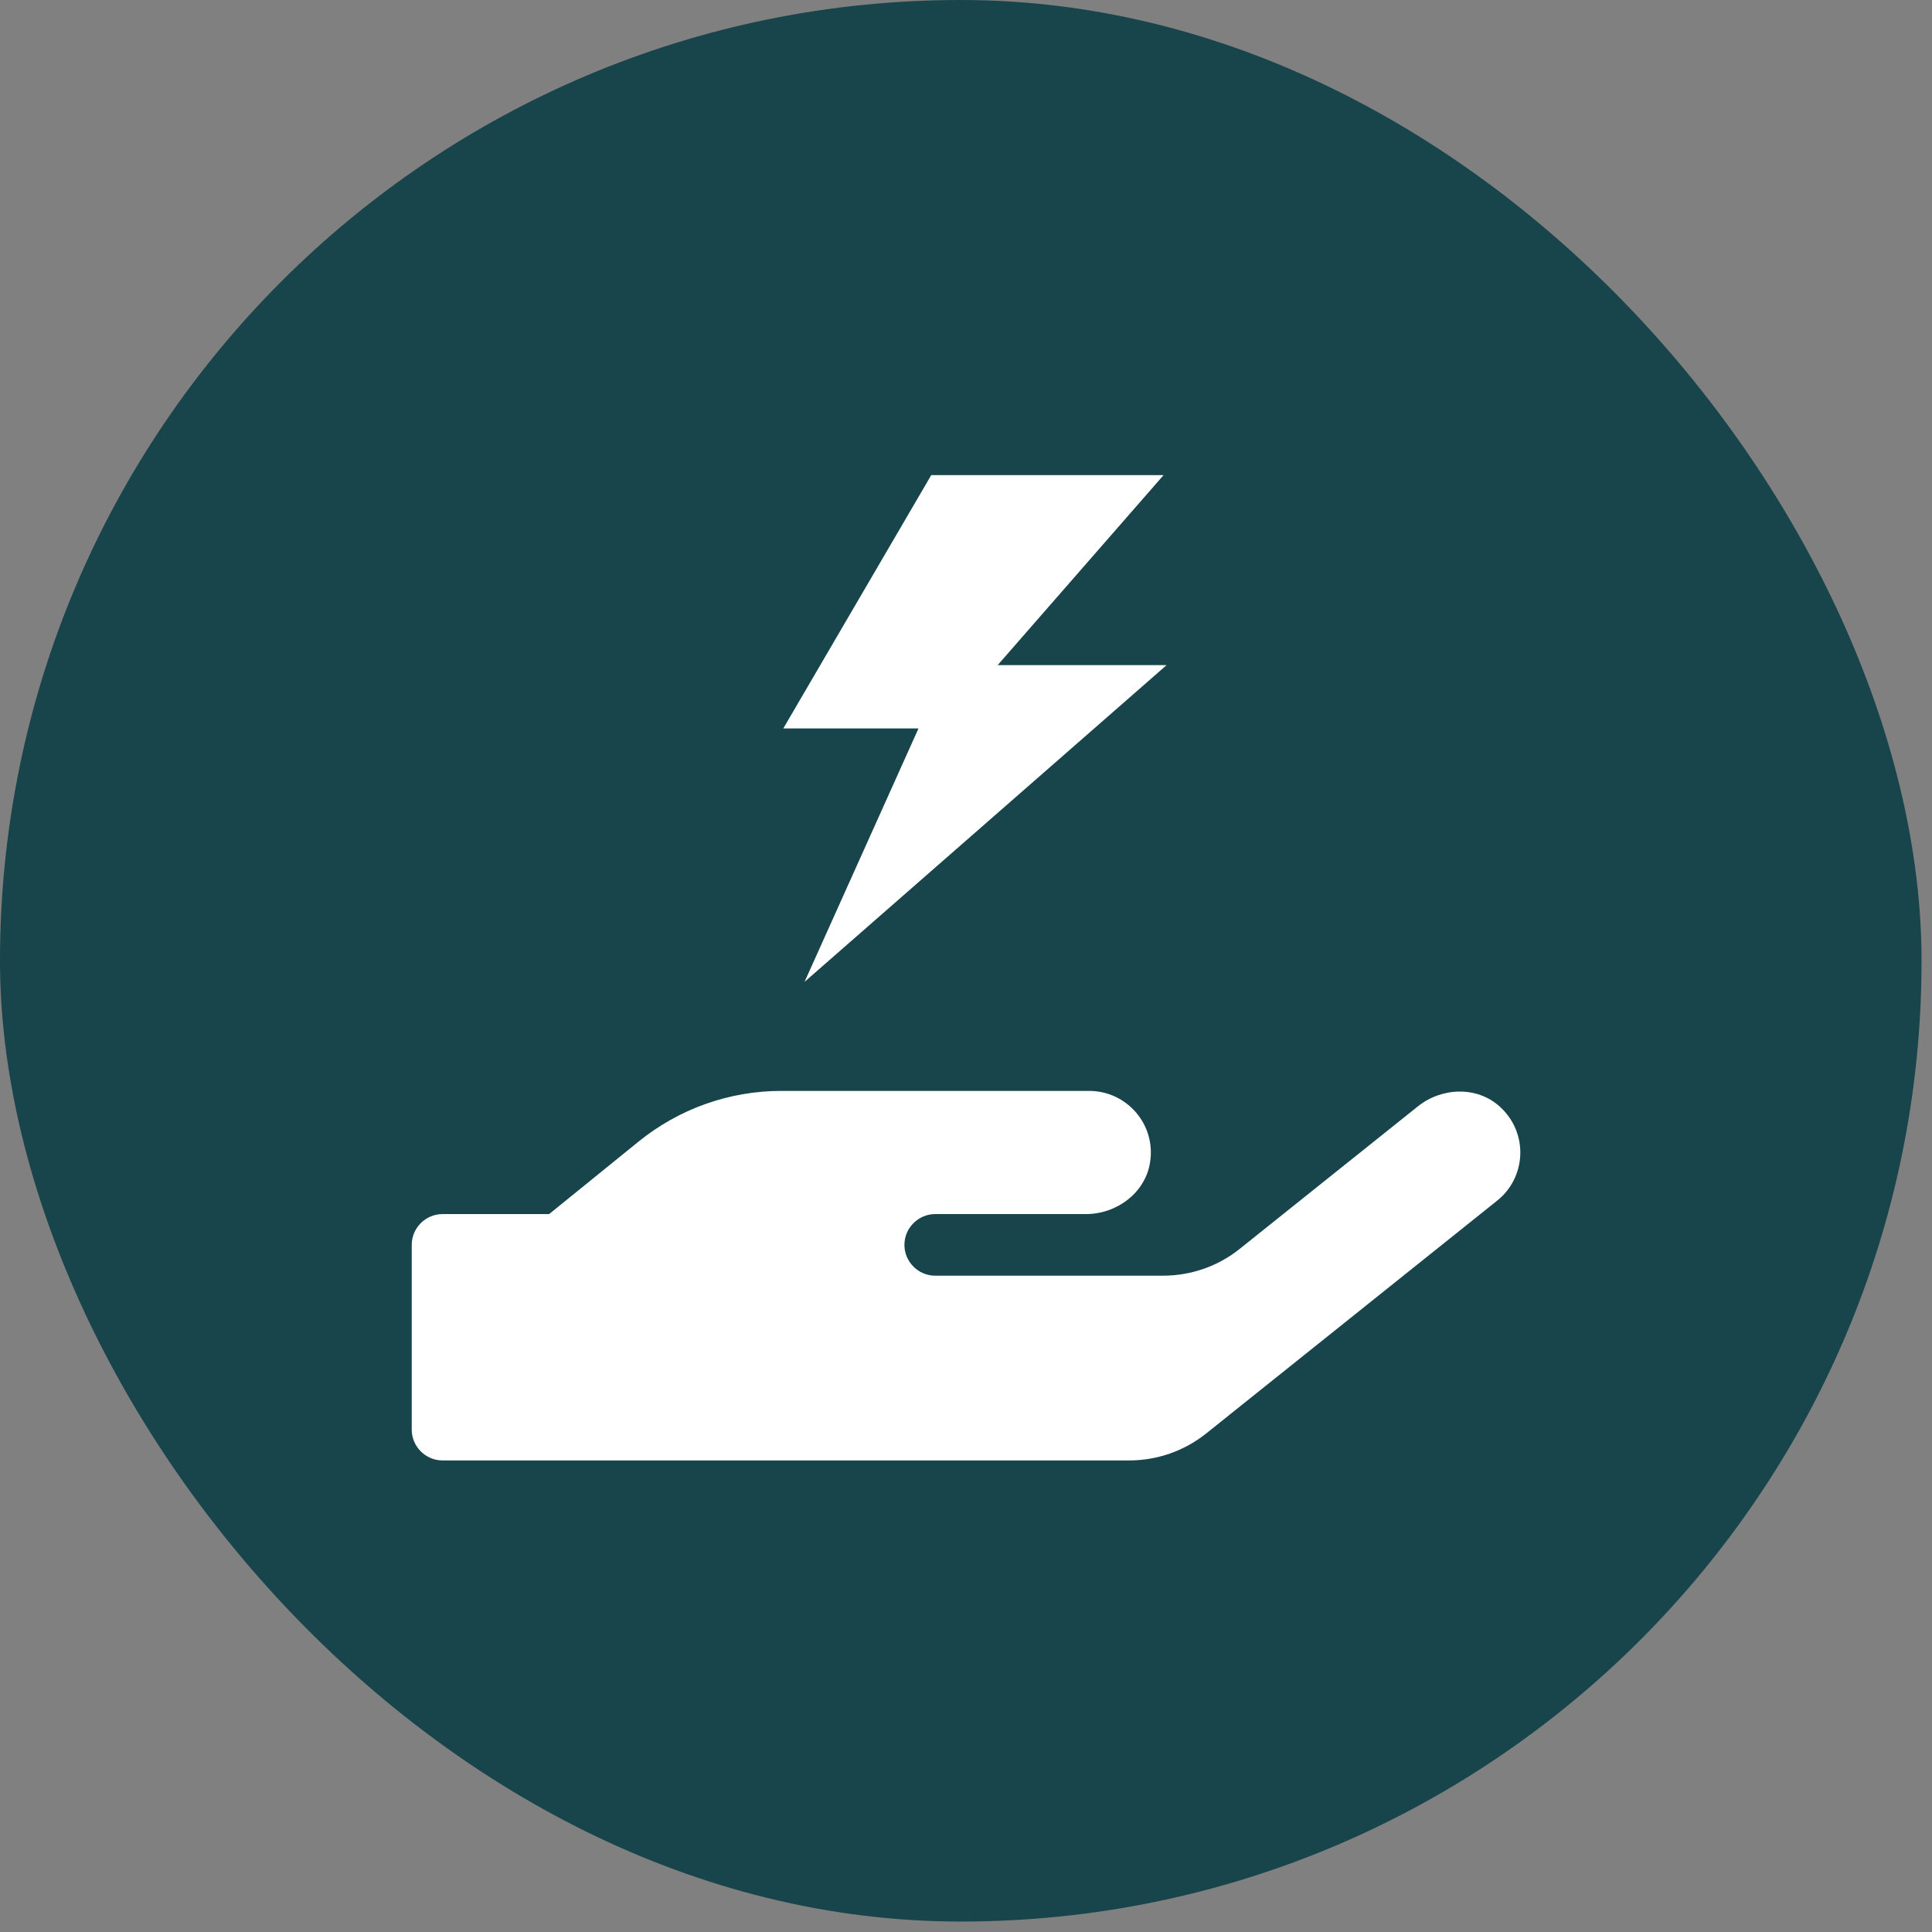
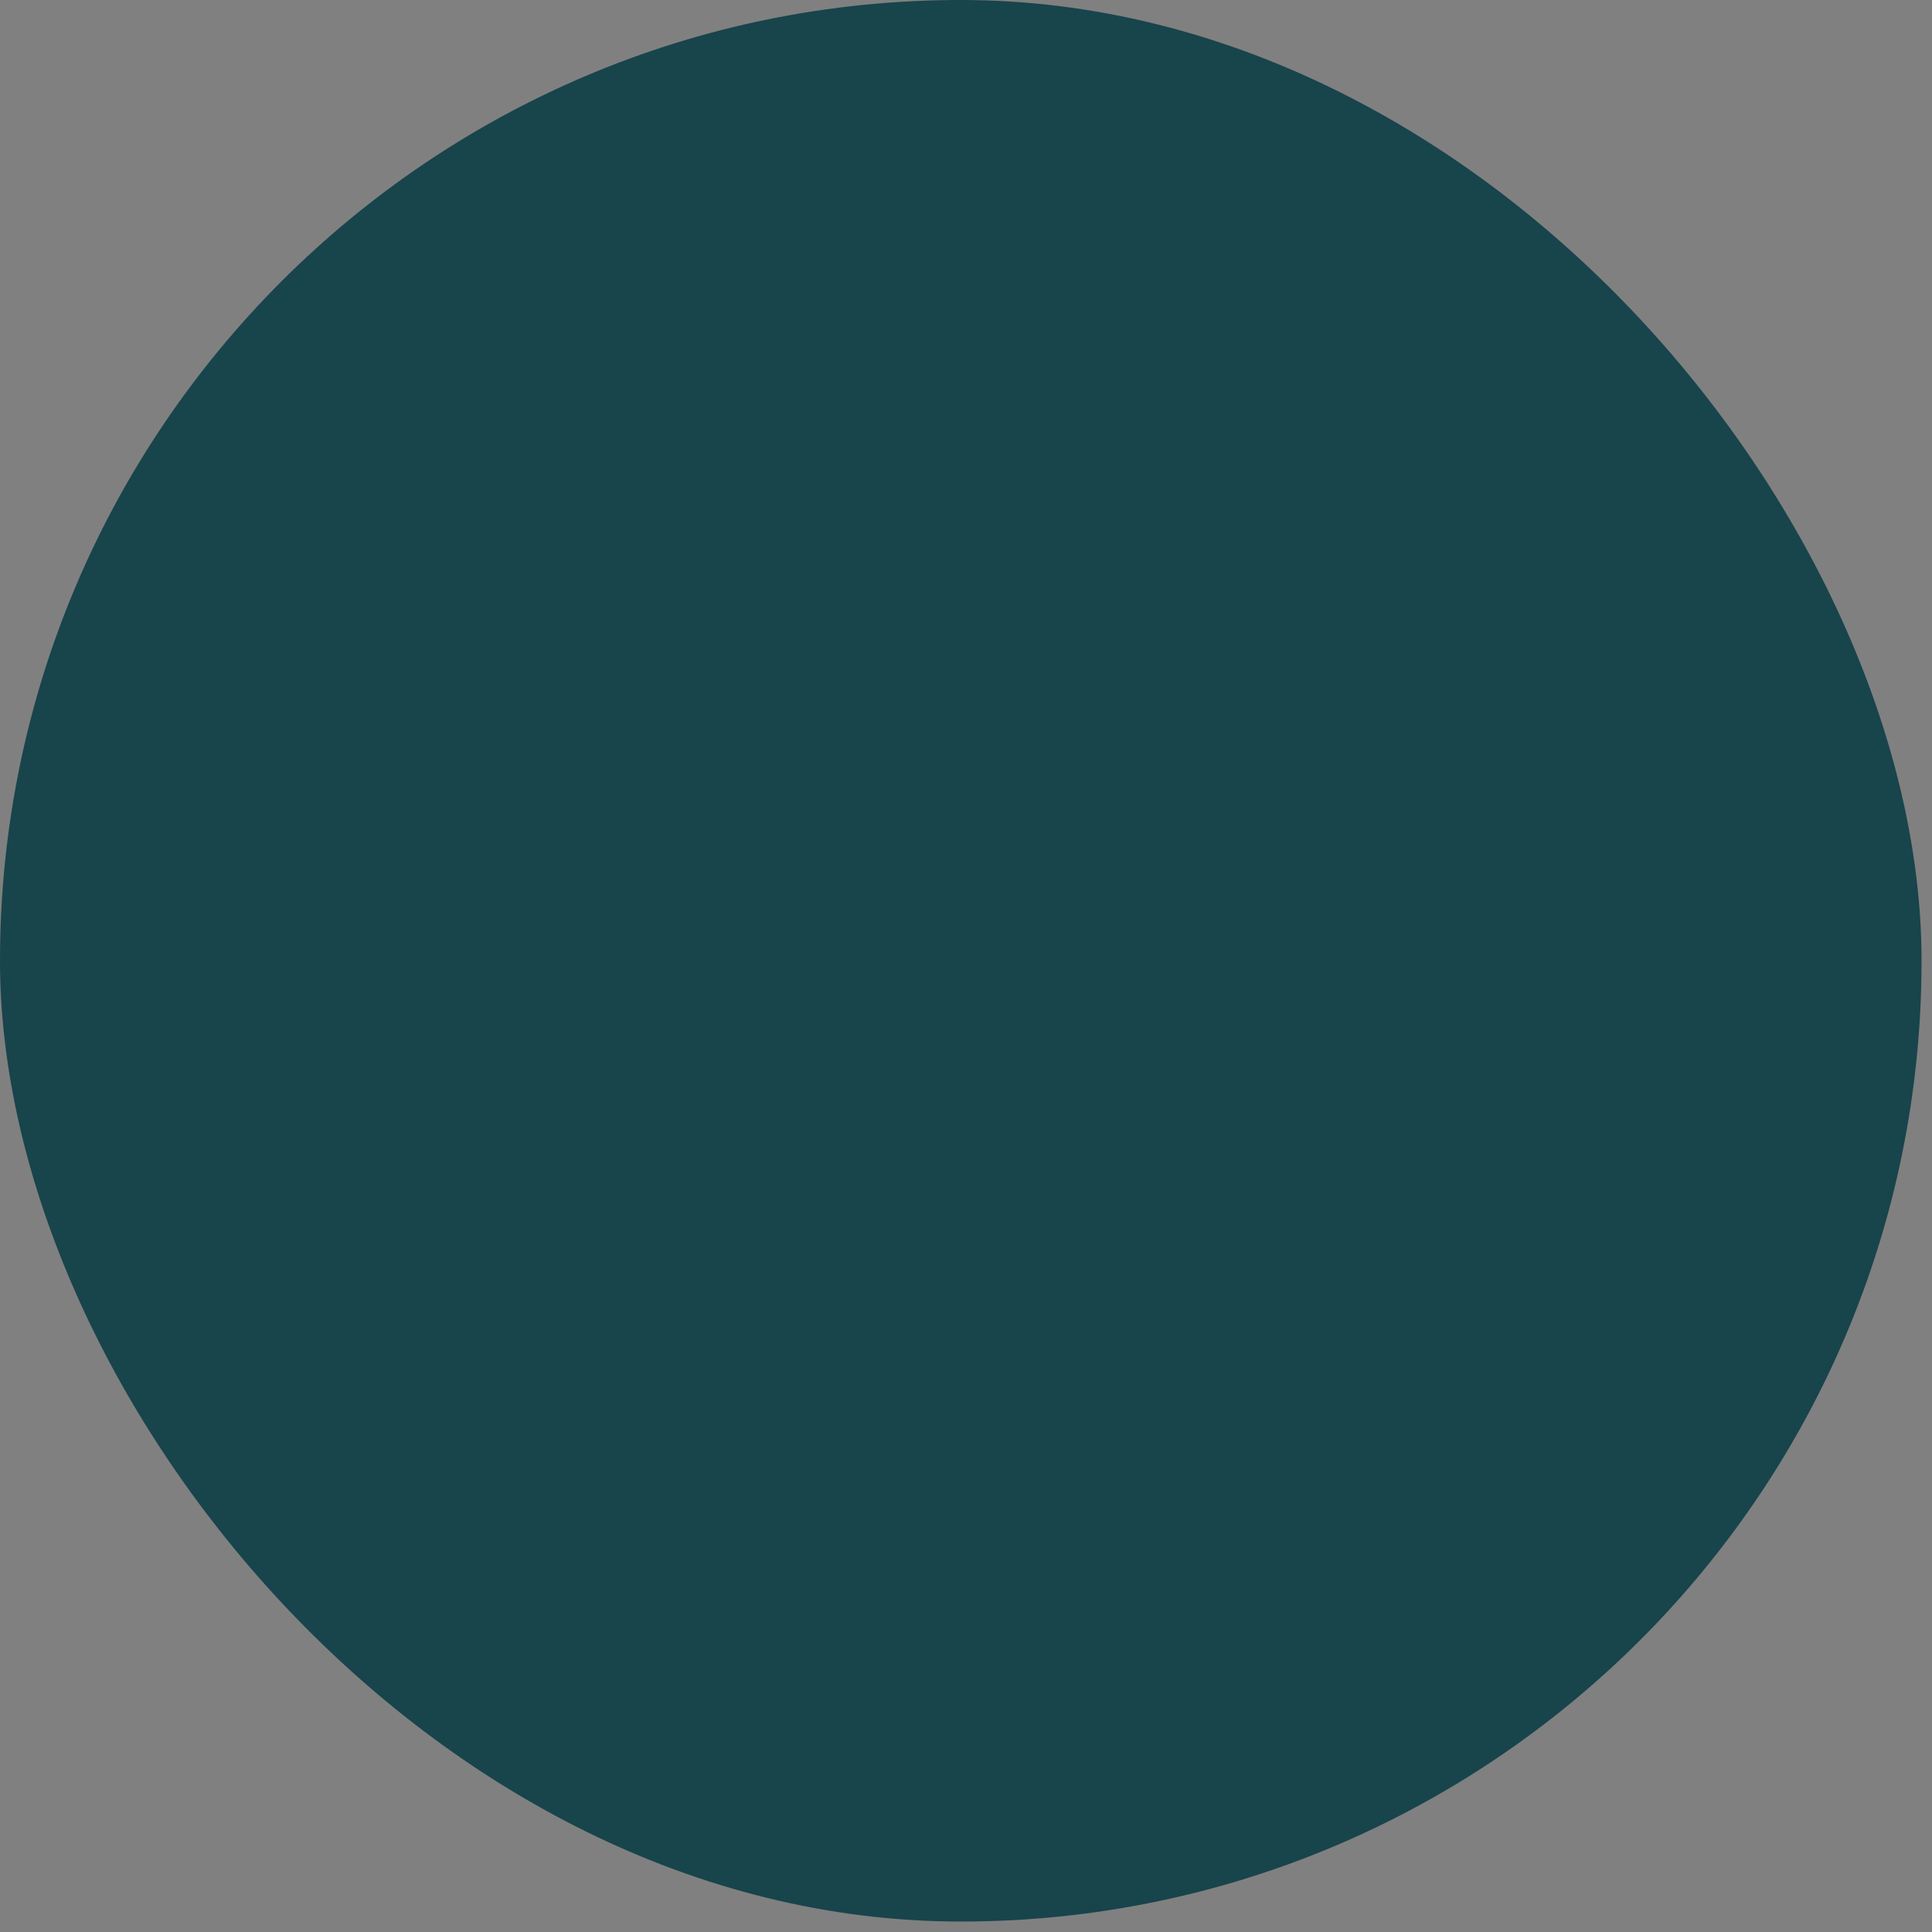
<svg xmlns="http://www.w3.org/2000/svg" width="61" height="61" viewBox="0 0 61 61" fill="none">
  <rect x="0" y="0" width="61" height="61" fill="#808080" stroke="none" />
  <rect width="60.67" height="60.67" rx="30.335" fill="#18444C" />
  <g clip-path="url(#clip0_468_131)">
    <path d="M47.35 34.937C46.633 34.286 45.515 34.329 44.761 34.937L39.147 39.427C38.46 39.98 37.603 40.278 36.716 40.278H29.528C28.993 40.278 28.556 39.84 28.556 39.305C28.556 38.771 28.993 38.333 29.528 38.333H34.286C35.252 38.333 36.151 37.671 36.309 36.717C36.51 35.502 35.574 34.444 34.389 34.444H24.667C23.026 34.444 21.44 35.009 20.164 36.042L17.338 38.333H13.972C13.438 38.333 13 38.771 13 39.305V45.139C13 45.673 13.438 46.111 13.972 46.111H35.653C36.534 46.111 37.391 45.813 38.083 45.26L47.271 37.908C48.194 37.173 48.267 35.763 47.35 34.937Z" fill="white" />
    <g clip-path="url(#clip1_468_131)">
-       <path d="M36.738 15.001H29.403L24.731 23H29L25.403 31L36.834 21H31.5L36.738 15.001Z" fill="white" />
-     </g>
+       </g>
  </g>
  <defs>
    <clipPath id="clip0_468_131">
-       <rect width="35" height="31.111" fill="white" transform="translate(13 15)" />
-     </clipPath>
+       </clipPath>
    <clipPath id="clip1_468_131">
      <rect width="16" height="16" fill="white" transform="translate(23 15.001)" />
    </clipPath>
  </defs>
</svg>